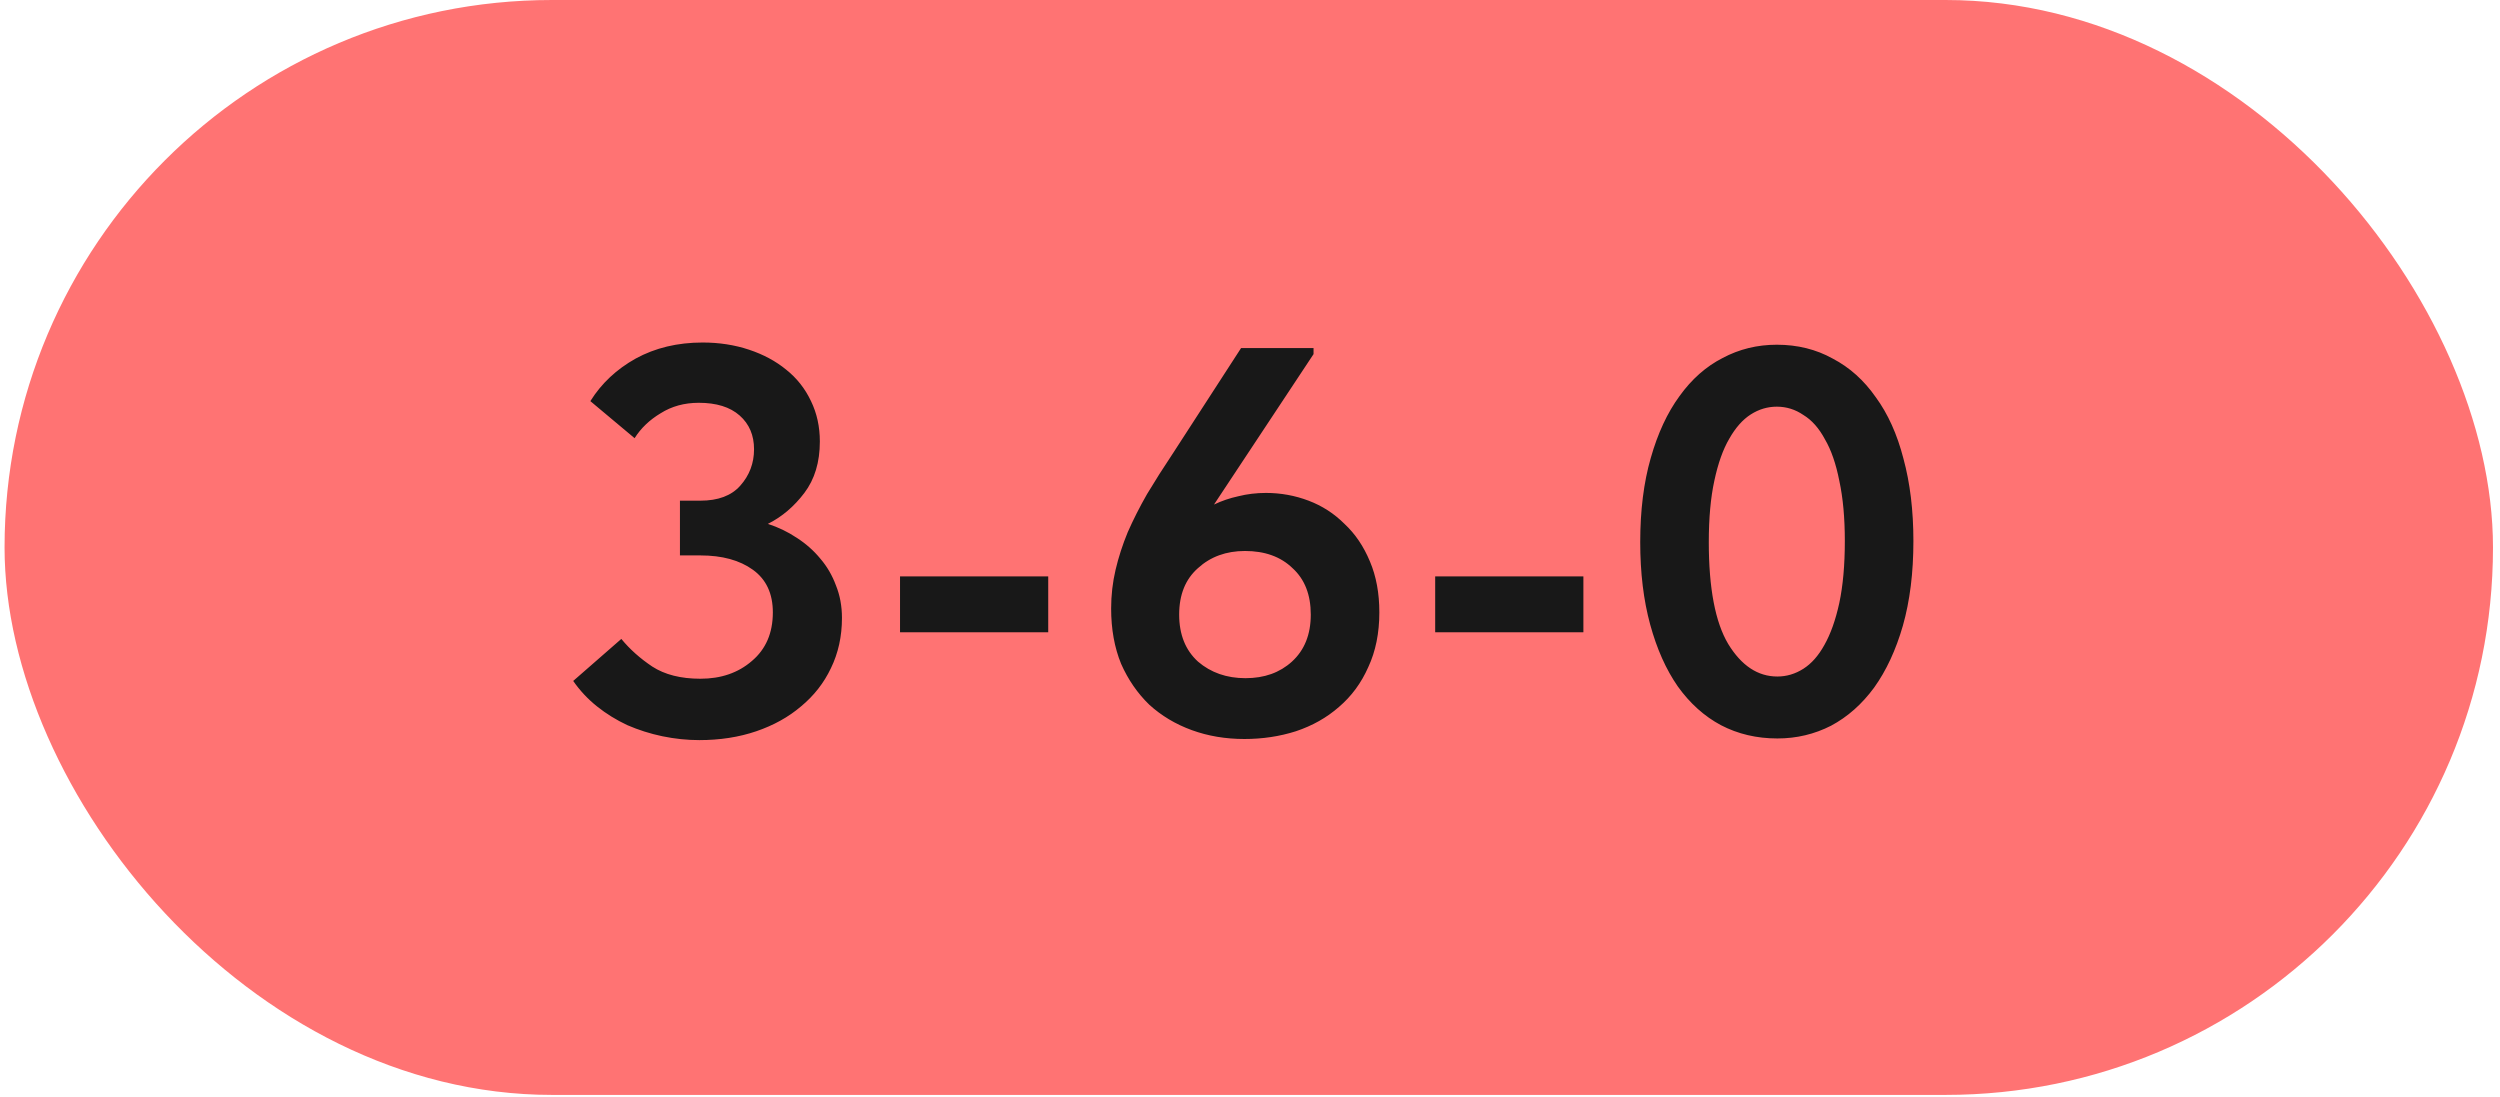
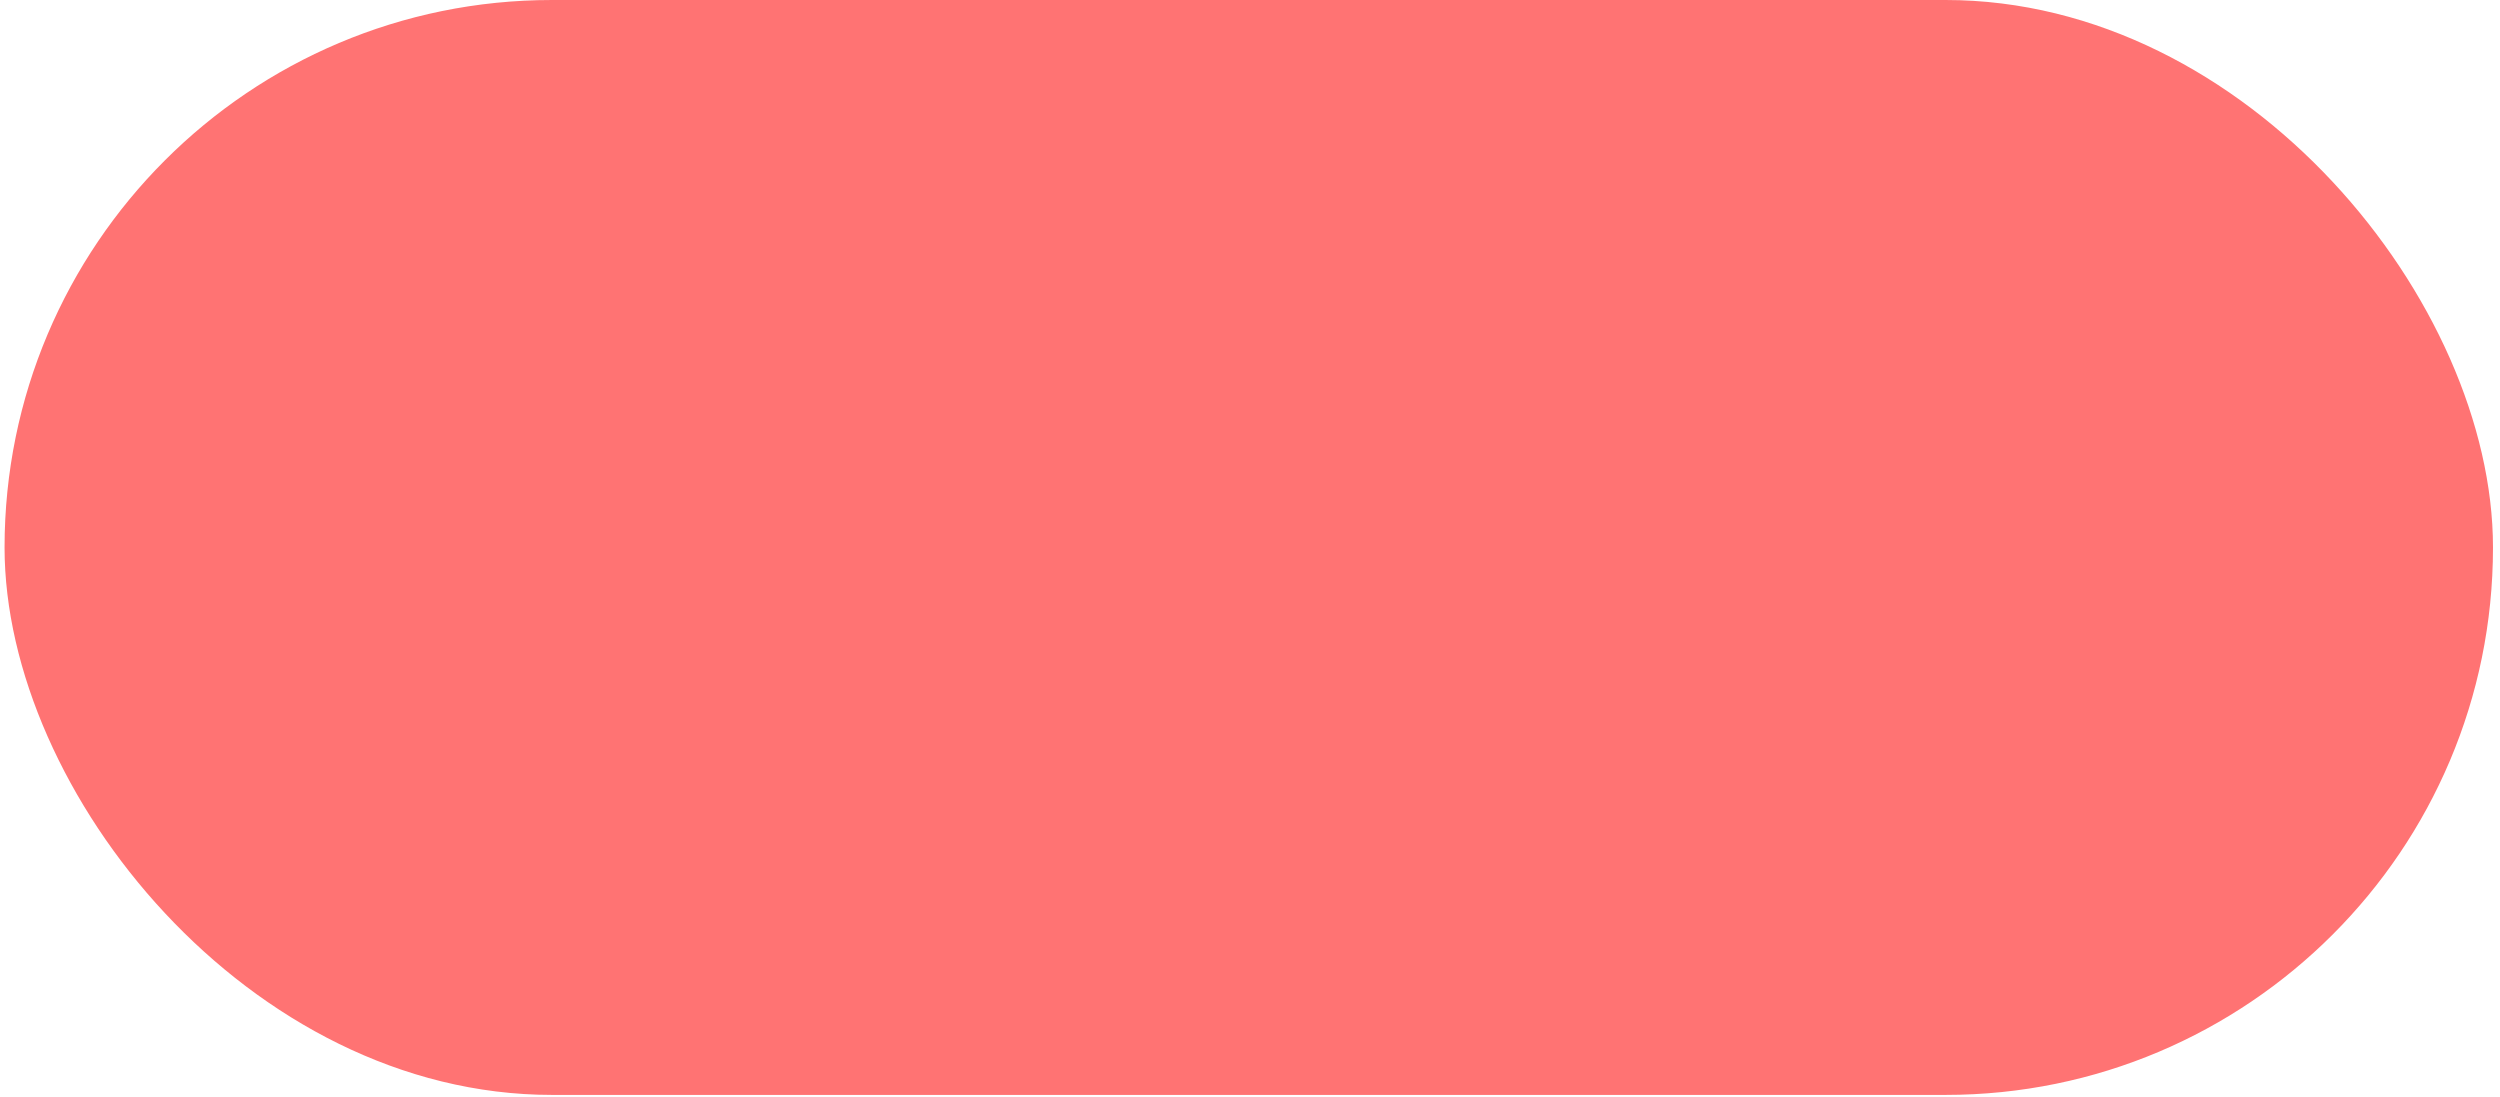
<svg xmlns="http://www.w3.org/2000/svg" width="180" height="79" viewBox="0 0 180 79" fill="none">
  <rect x="0.328" width="179.167" height="78.834" rx="39.417" fill="#FF7373" />
-   <path d="M50.349 53.288C49.473 53.288 48.584 53.195 47.682 53.009C46.806 52.824 45.97 52.558 45.173 52.213C44.377 51.841 43.647 51.39 42.983 50.859C42.32 50.328 41.749 49.718 41.271 49.028L44.735 46.002C45.346 46.745 46.089 47.409 46.965 47.993C47.867 48.577 49.022 48.869 50.429 48.869C51.915 48.869 53.15 48.444 54.132 47.594C55.14 46.745 55.645 45.577 55.645 44.091C55.645 42.737 55.167 41.715 54.211 41.025C53.256 40.335 51.995 39.99 50.429 39.99H48.956V36.048H50.429C51.703 36.048 52.658 35.69 53.296 34.973C53.959 34.23 54.291 33.354 54.291 32.345C54.291 31.337 53.946 30.527 53.256 29.917C52.566 29.306 51.584 29.001 50.309 29.001C49.274 29.001 48.358 29.253 47.562 29.757C46.766 30.235 46.142 30.832 45.691 31.549L42.506 28.881C43.302 27.607 44.39 26.585 45.77 25.816C47.177 25.046 48.783 24.661 50.588 24.661C51.783 24.661 52.897 24.834 53.933 25.179C54.968 25.524 55.857 26.002 56.6 26.612C57.37 27.223 57.967 27.979 58.392 28.881C58.817 29.757 59.029 30.726 59.029 31.788C59.029 33.274 58.657 34.509 57.914 35.491C57.171 36.473 56.295 37.216 55.286 37.72C56.029 37.959 56.72 38.291 57.357 38.716C58.02 39.14 58.591 39.645 59.069 40.229C59.547 40.786 59.918 41.423 60.184 42.14C60.475 42.856 60.621 43.639 60.621 44.489C60.621 45.816 60.356 47.024 59.825 48.112C59.321 49.174 58.604 50.09 57.675 50.859C56.773 51.629 55.698 52.226 54.45 52.651C53.203 53.076 51.836 53.288 50.349 53.288ZM75.472 45.524H64.802V41.503H75.472V45.524ZM89.598 53.208C88.244 53.208 86.983 52.996 85.815 52.571C84.647 52.147 83.626 51.536 82.75 50.74C81.9 49.917 81.223 48.935 80.719 47.794C80.241 46.626 80.002 45.298 80.002 43.812C80.002 42.856 80.109 41.928 80.321 41.025C80.533 40.123 80.825 39.22 81.197 38.318C81.595 37.415 82.059 36.499 82.59 35.57C83.148 34.641 83.772 33.659 84.462 32.624L89.359 25.059H94.575V25.497L87.408 36.327C87.965 36.061 88.549 35.862 89.16 35.73C89.797 35.57 90.46 35.491 91.151 35.491C92.212 35.491 93.234 35.676 94.216 36.048C95.198 36.42 96.061 36.977 96.804 37.72C97.574 38.437 98.185 39.34 98.636 40.428C99.087 41.489 99.313 42.711 99.313 44.091C99.313 45.577 99.047 46.891 98.516 48.032C98.012 49.174 97.309 50.129 96.406 50.899C95.53 51.669 94.495 52.253 93.301 52.651C92.133 53.023 90.898 53.208 89.598 53.208ZM89.677 48.829C91.031 48.829 92.146 48.431 93.022 47.634C93.924 46.811 94.376 45.683 94.376 44.25C94.376 42.817 93.938 41.702 93.062 40.906C92.212 40.083 91.071 39.671 89.638 39.671C88.284 39.671 87.156 40.083 86.253 40.906C85.351 41.702 84.9 42.817 84.9 44.25C84.9 45.683 85.351 46.811 86.253 47.634C87.182 48.431 88.324 48.829 89.677 48.829ZM114.004 45.524H103.333V41.503H114.004V45.524ZM127.97 53.169C126.484 53.169 125.13 52.85 123.909 52.213C122.715 51.576 121.68 50.647 120.804 49.426C119.954 48.205 119.291 46.718 118.813 44.967C118.335 43.215 118.096 41.237 118.096 39.034C118.096 36.752 118.349 34.734 118.853 32.982C119.357 31.204 120.047 29.718 120.923 28.523C121.799 27.302 122.834 26.386 124.029 25.776C125.223 25.139 126.524 24.82 127.931 24.82C129.417 24.82 130.758 25.152 131.952 25.816C133.173 26.453 134.208 27.382 135.058 28.603C135.933 29.797 136.597 31.27 137.048 33.022C137.526 34.774 137.765 36.752 137.765 38.955C137.765 41.237 137.513 43.268 137.008 45.046C136.504 46.798 135.814 48.285 134.938 49.506C134.062 50.7 133.027 51.616 131.833 52.253C130.638 52.863 129.351 53.169 127.97 53.169ZM127.97 48.709C128.634 48.709 129.258 48.523 129.842 48.152C130.426 47.78 130.93 47.21 131.355 46.44C131.806 45.644 132.164 44.635 132.43 43.414C132.695 42.166 132.828 40.68 132.828 38.955C132.828 37.282 132.695 35.836 132.43 34.615C132.191 33.394 131.846 32.398 131.395 31.629C130.97 30.832 130.452 30.248 129.842 29.877C129.258 29.479 128.621 29.28 127.931 29.28C127.267 29.28 126.643 29.465 126.059 29.837C125.475 30.209 124.958 30.793 124.507 31.589C124.055 32.359 123.697 33.367 123.432 34.615C123.166 35.836 123.033 37.309 123.033 39.034C123.033 42.352 123.498 44.794 124.427 46.36C125.382 47.926 126.564 48.709 127.97 48.709Z" fill="#181818" />
</svg>